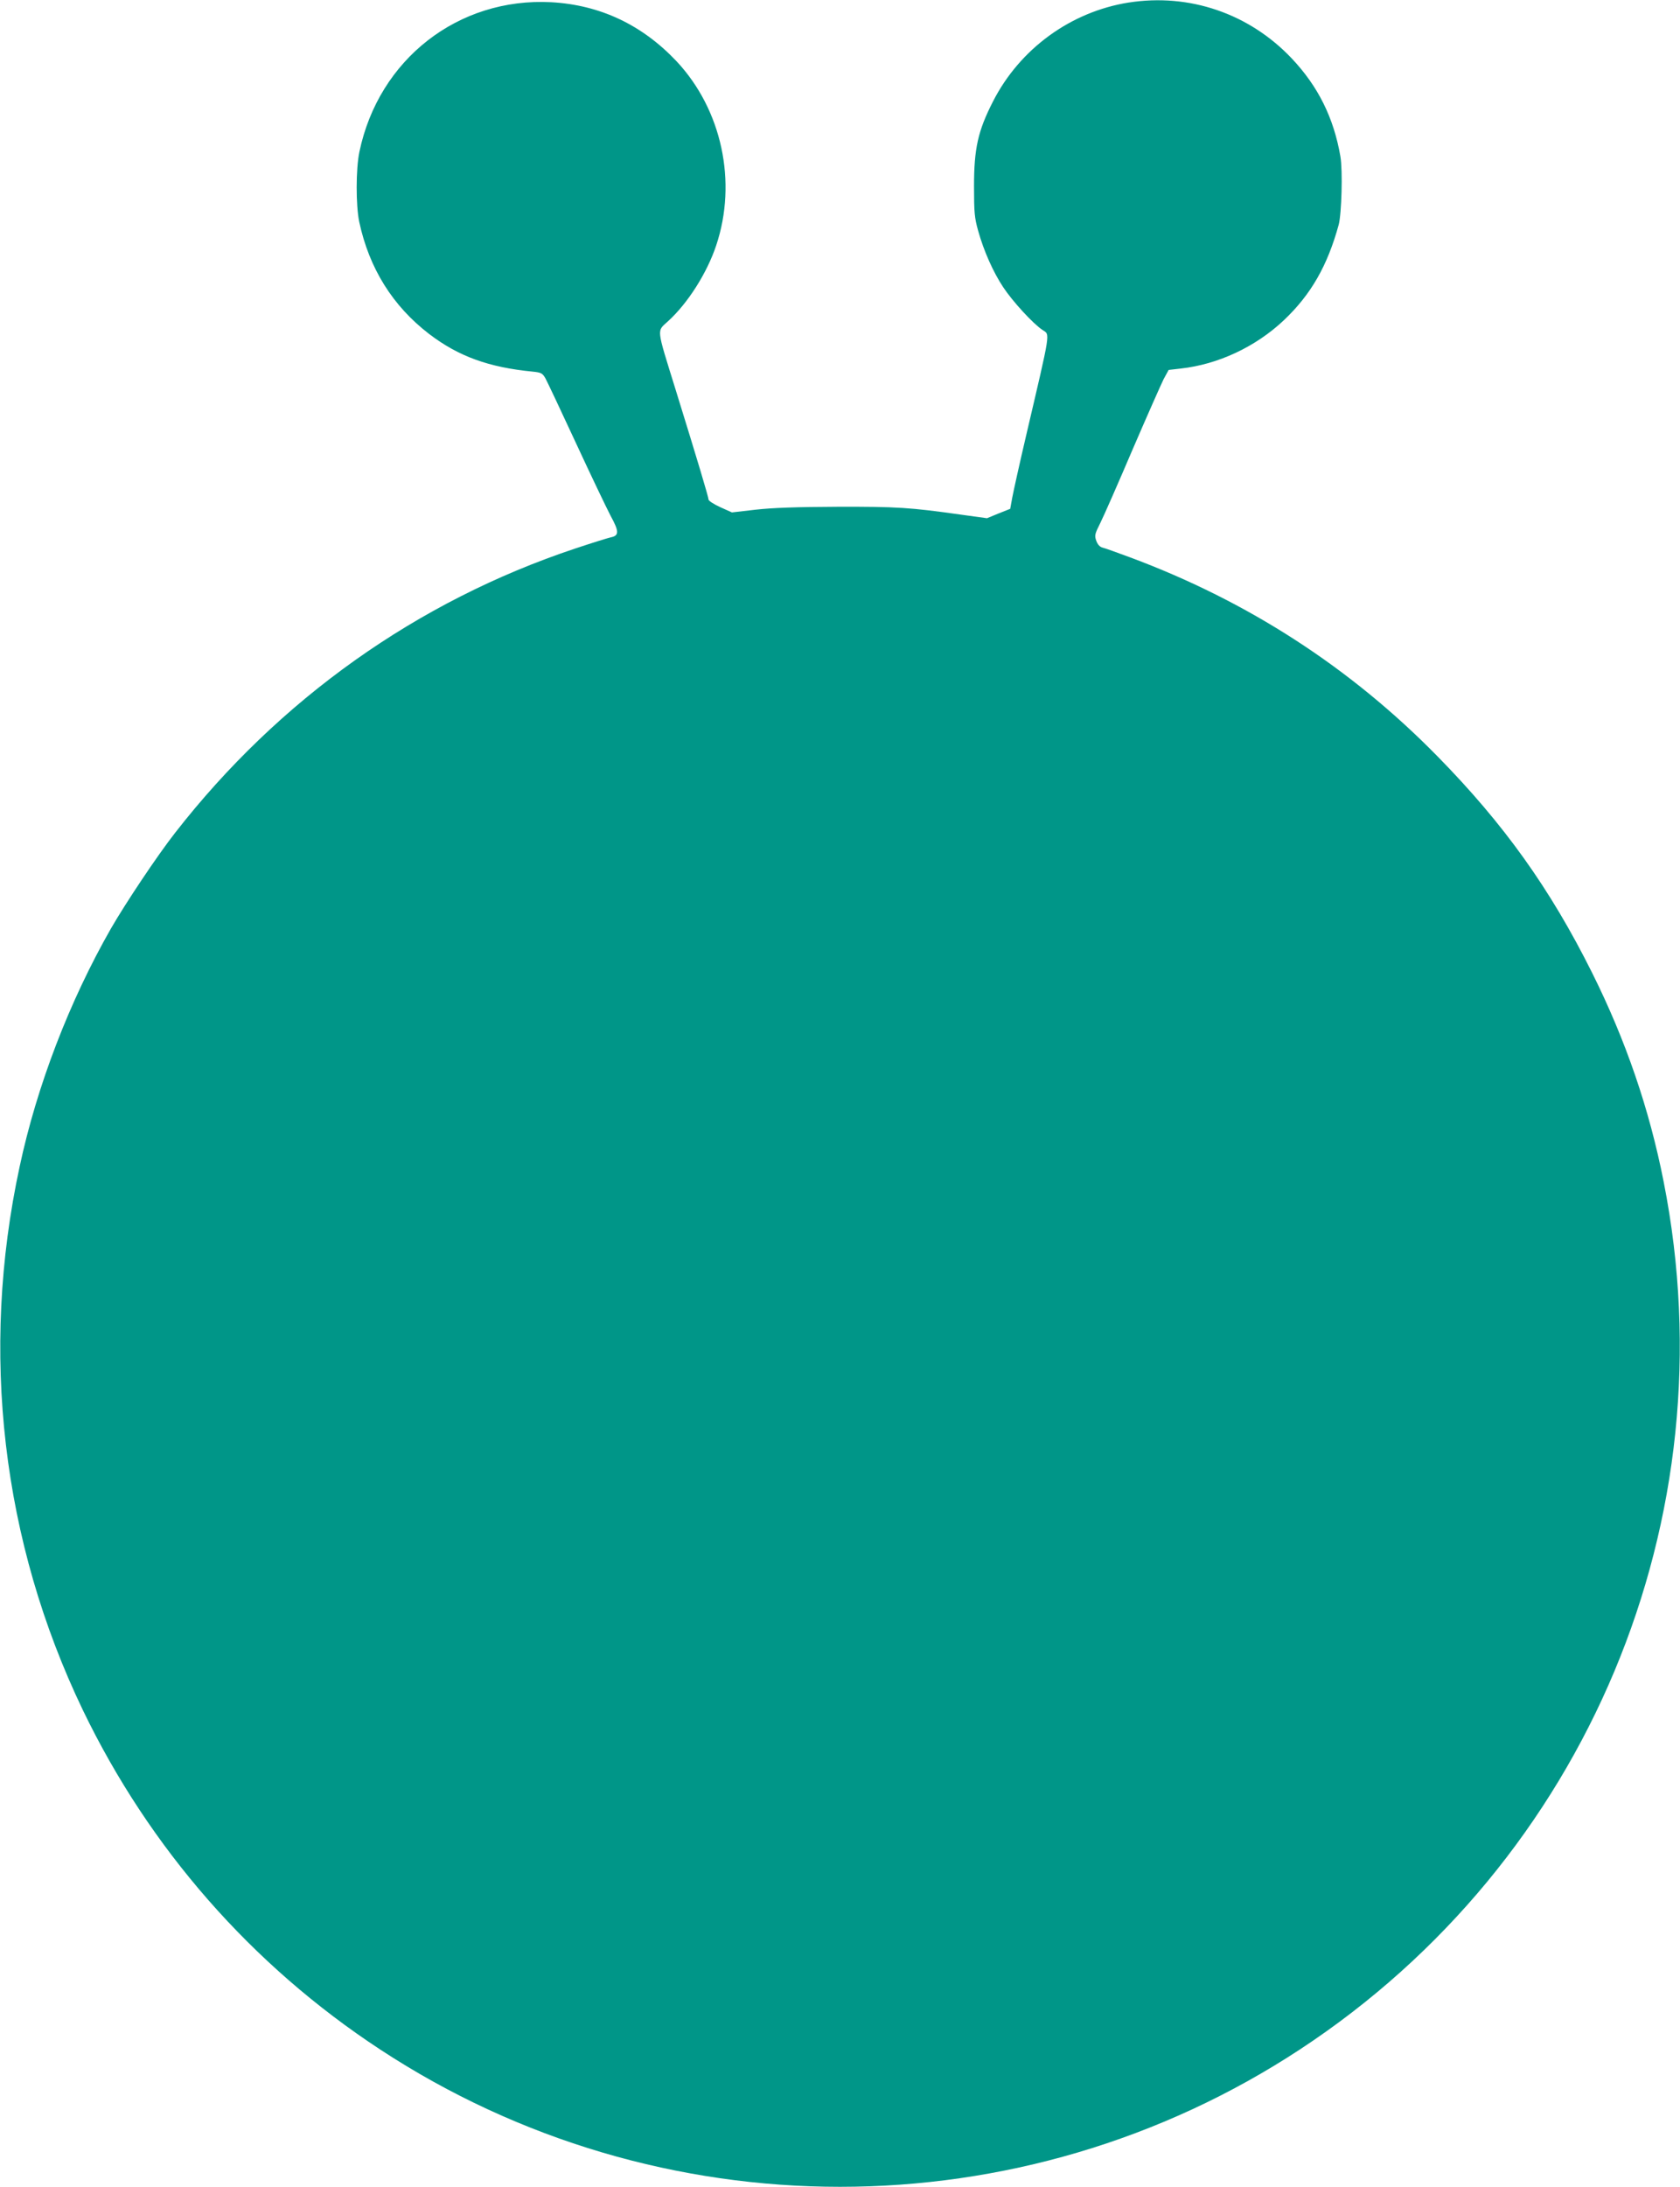
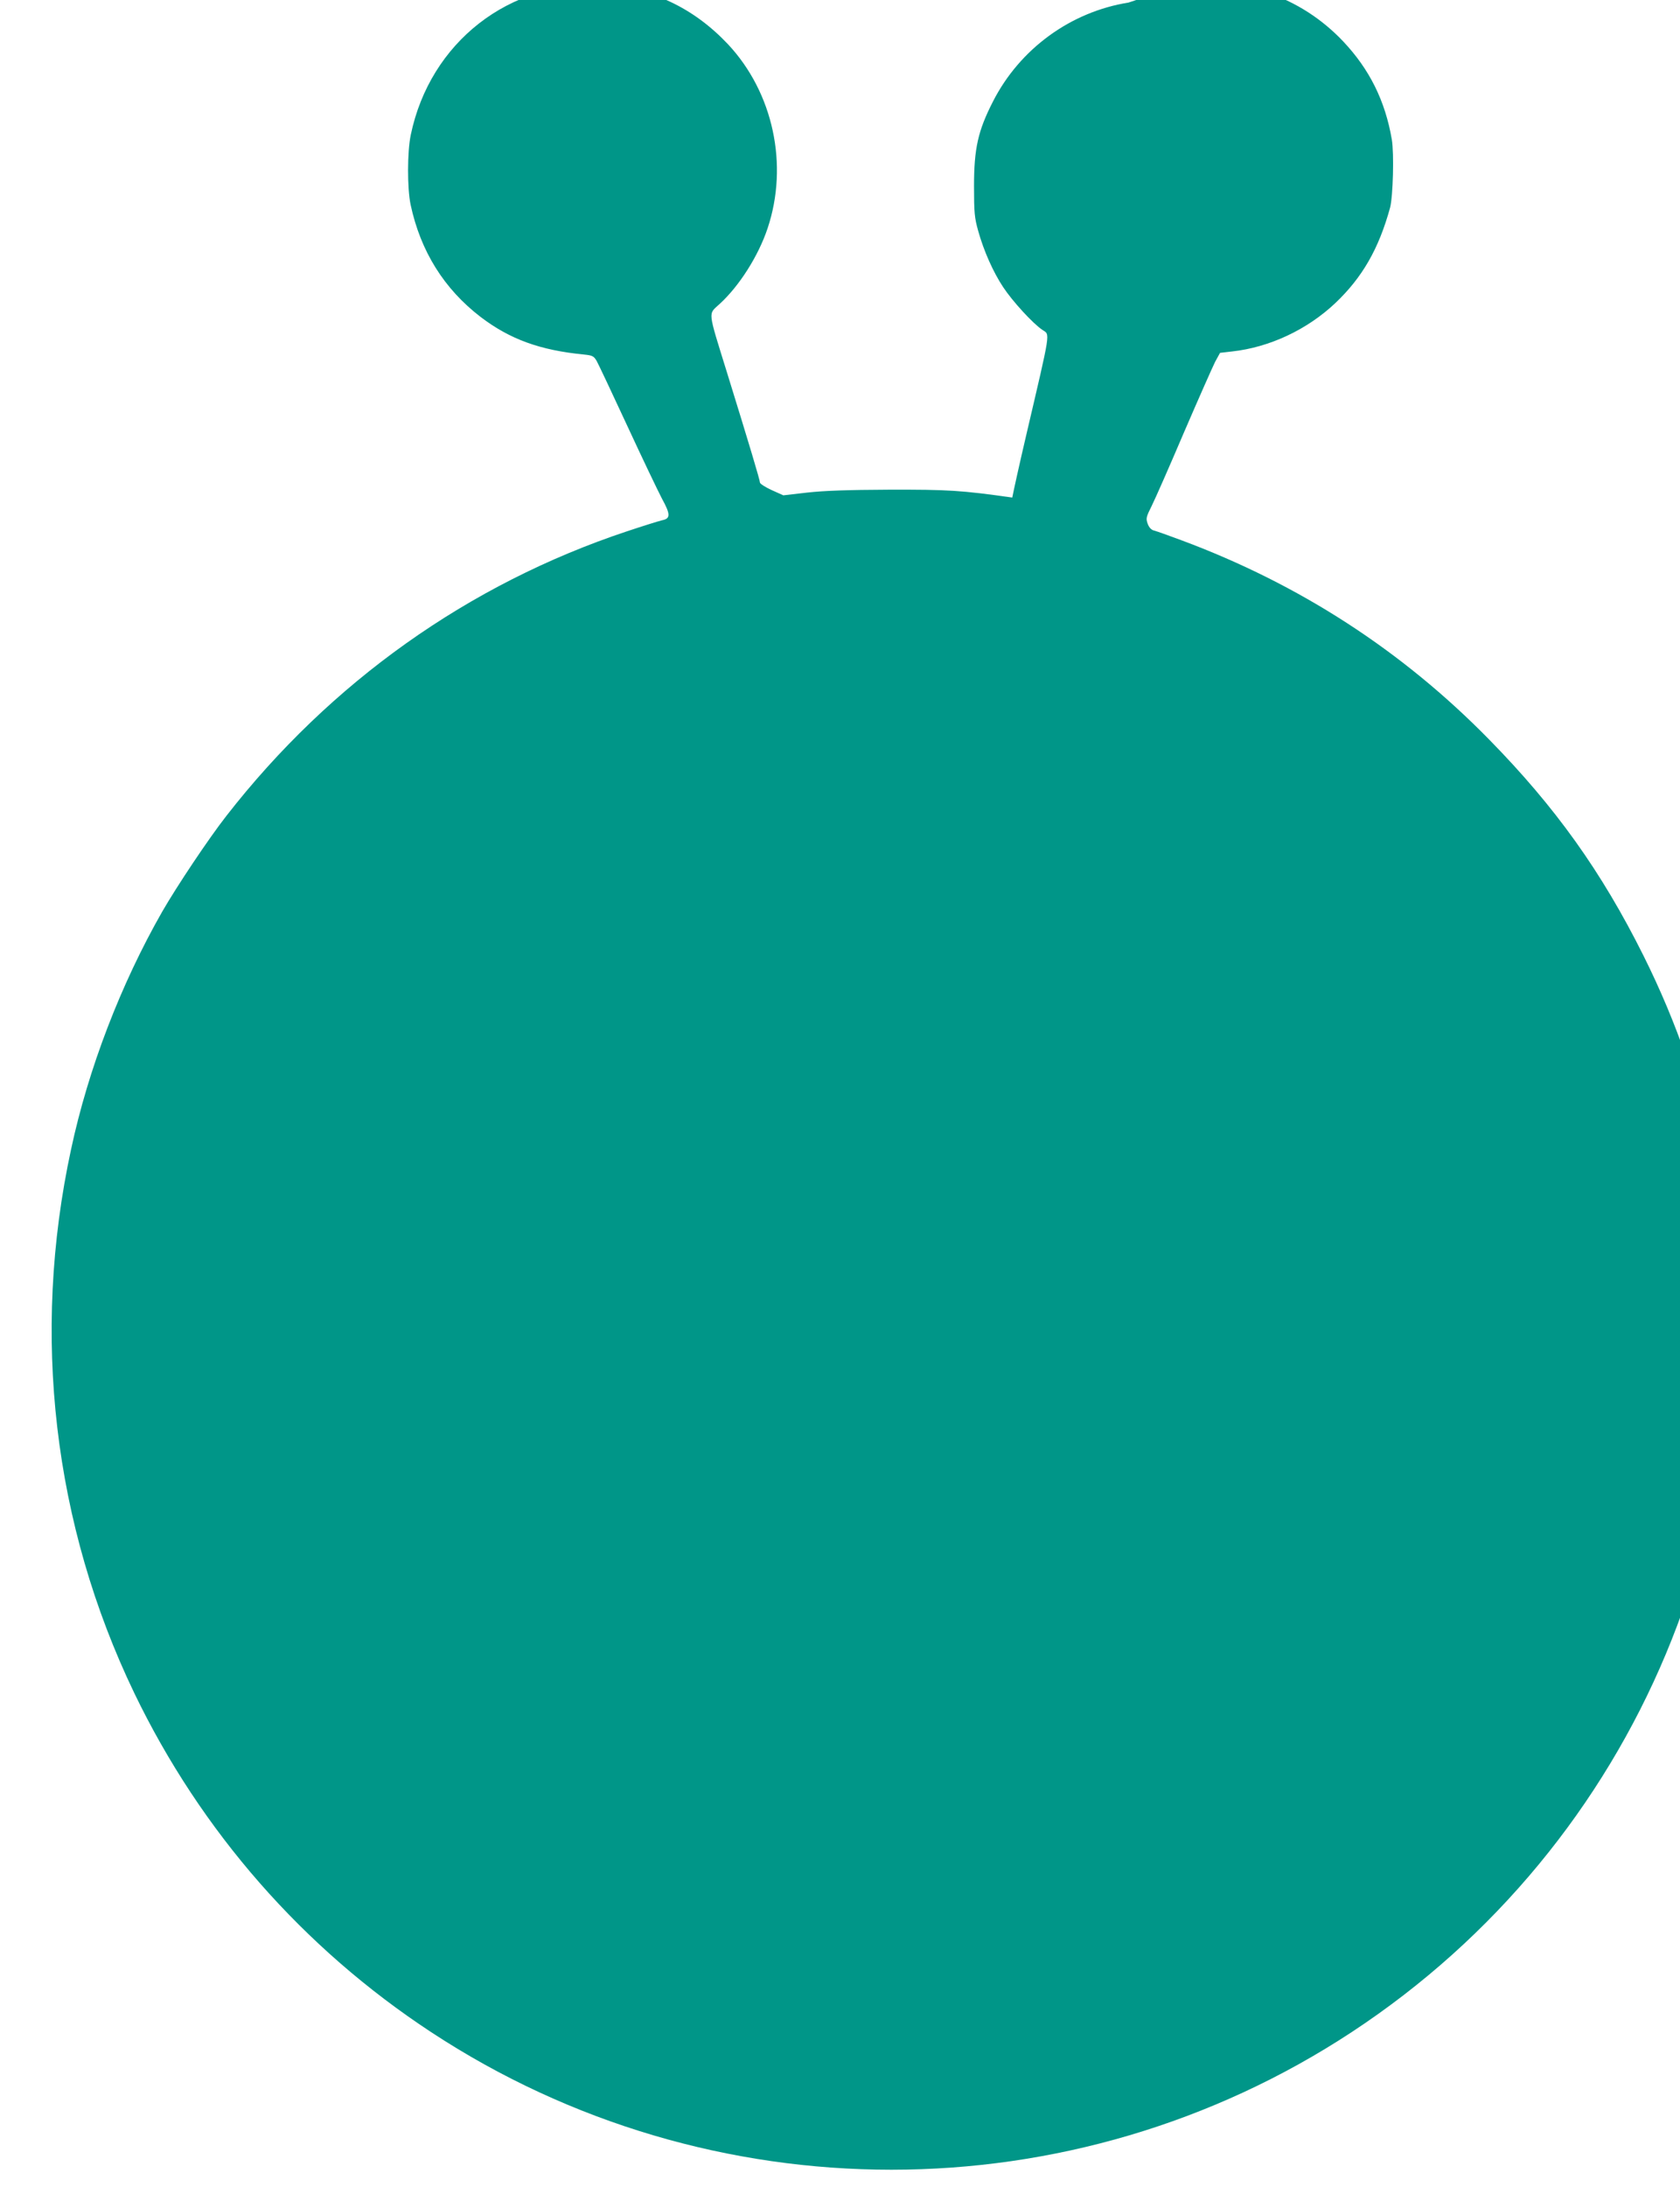
<svg xmlns="http://www.w3.org/2000/svg" version="1.0" width="984pt" height="1280pt" viewBox="0 0 984 1280" preserveAspectRatio="xMidYMid meet">
  <g transform="translate(0,1280) scale(0.1,-0.1)" fill="#009688" stroke="none">
-     <path d="M6610 12785 c-339 -54 -637 -271 -794 -579 -88 -172 -111 -275 -111 -496 0 -154 3 -185 24 -260 33 -119 89 -244 147 -331 54 -82 175 -214 230 -250 45 -31 51 10 -96 -619 -38 -162 -74 -325 -81 -362 l-12 -66 -68 -27 -68 -28 -153 21 c-297 42 -376 47 -723 46 -240 -1 -381 -6 -479 -17 l-139 -16 -69 31 c-37 17 -68 37 -68 44 0 14 -61 218 -193 644 -115 371 -111 338 -43 401 115 105 227 281 281 443 124 371 33 794 -232 1077 -202 214 -448 330 -734 346 -545 29 -1011 -334 -1124 -876 -21 -100 -21 -313 -1 -409 58 -272 196 -493 410 -657 172 -131 349 -195 606 -220 49 -5 57 -9 74 -38 10 -18 90 -187 178 -377 88 -190 180 -382 204 -428 51 -93 51 -117 1 -127 -18 -4 -111 -33 -207 -65 -926 -308 -1736 -883 -2345 -1665 -104 -133 -289 -410 -375 -559 -243 -425 -434 -921 -535 -1394 -234 -1084 -104 -2194 370 -3180 391 -811 989 -1493 1740 -1986 1634 -1073 3756 -1073 5390 0 1680 1103 2520 3107 2129 5079 -84 426 -222 827 -419 1222 -245 491 -516 870 -905 1266 -509 519 -1110 908 -1801 1165 -75 28 -148 54 -161 57 -16 4 -29 18 -37 40 -11 31 -9 39 24 105 20 40 105 233 189 430 85 197 167 382 182 412 l29 53 70 8 c219 24 440 127 606 284 157 149 254 317 320 558 17 65 24 317 10 399 -39 227 -131 411 -285 574 -249 263 -600 383 -956 327z" />
+     <path d="M6610 12785 c-339 -54 -637 -271 -794 -579 -88 -172 -111 -275 -111 -496 0 -154 3 -185 24 -260 33 -119 89 -244 147 -331 54 -82 175 -214 230 -250 45 -31 51 10 -96 -619 -38 -162 -74 -325 -81 -362 c-297 42 -376 47 -723 46 -240 -1 -381 -6 -479 -17 l-139 -16 -69 31 c-37 17 -68 37 -68 44 0 14 -61 218 -193 644 -115 371 -111 338 -43 401 115 105 227 281 281 443 124 371 33 794 -232 1077 -202 214 -448 330 -734 346 -545 29 -1011 -334 -1124 -876 -21 -100 -21 -313 -1 -409 58 -272 196 -493 410 -657 172 -131 349 -195 606 -220 49 -5 57 -9 74 -38 10 -18 90 -187 178 -377 88 -190 180 -382 204 -428 51 -93 51 -117 1 -127 -18 -4 -111 -33 -207 -65 -926 -308 -1736 -883 -2345 -1665 -104 -133 -289 -410 -375 -559 -243 -425 -434 -921 -535 -1394 -234 -1084 -104 -2194 370 -3180 391 -811 989 -1493 1740 -1986 1634 -1073 3756 -1073 5390 0 1680 1103 2520 3107 2129 5079 -84 426 -222 827 -419 1222 -245 491 -516 870 -905 1266 -509 519 -1110 908 -1801 1165 -75 28 -148 54 -161 57 -16 4 -29 18 -37 40 -11 31 -9 39 24 105 20 40 105 233 189 430 85 197 167 382 182 412 l29 53 70 8 c219 24 440 127 606 284 157 149 254 317 320 558 17 65 24 317 10 399 -39 227 -131 411 -285 574 -249 263 -600 383 -956 327z" />
  </g>
</svg>